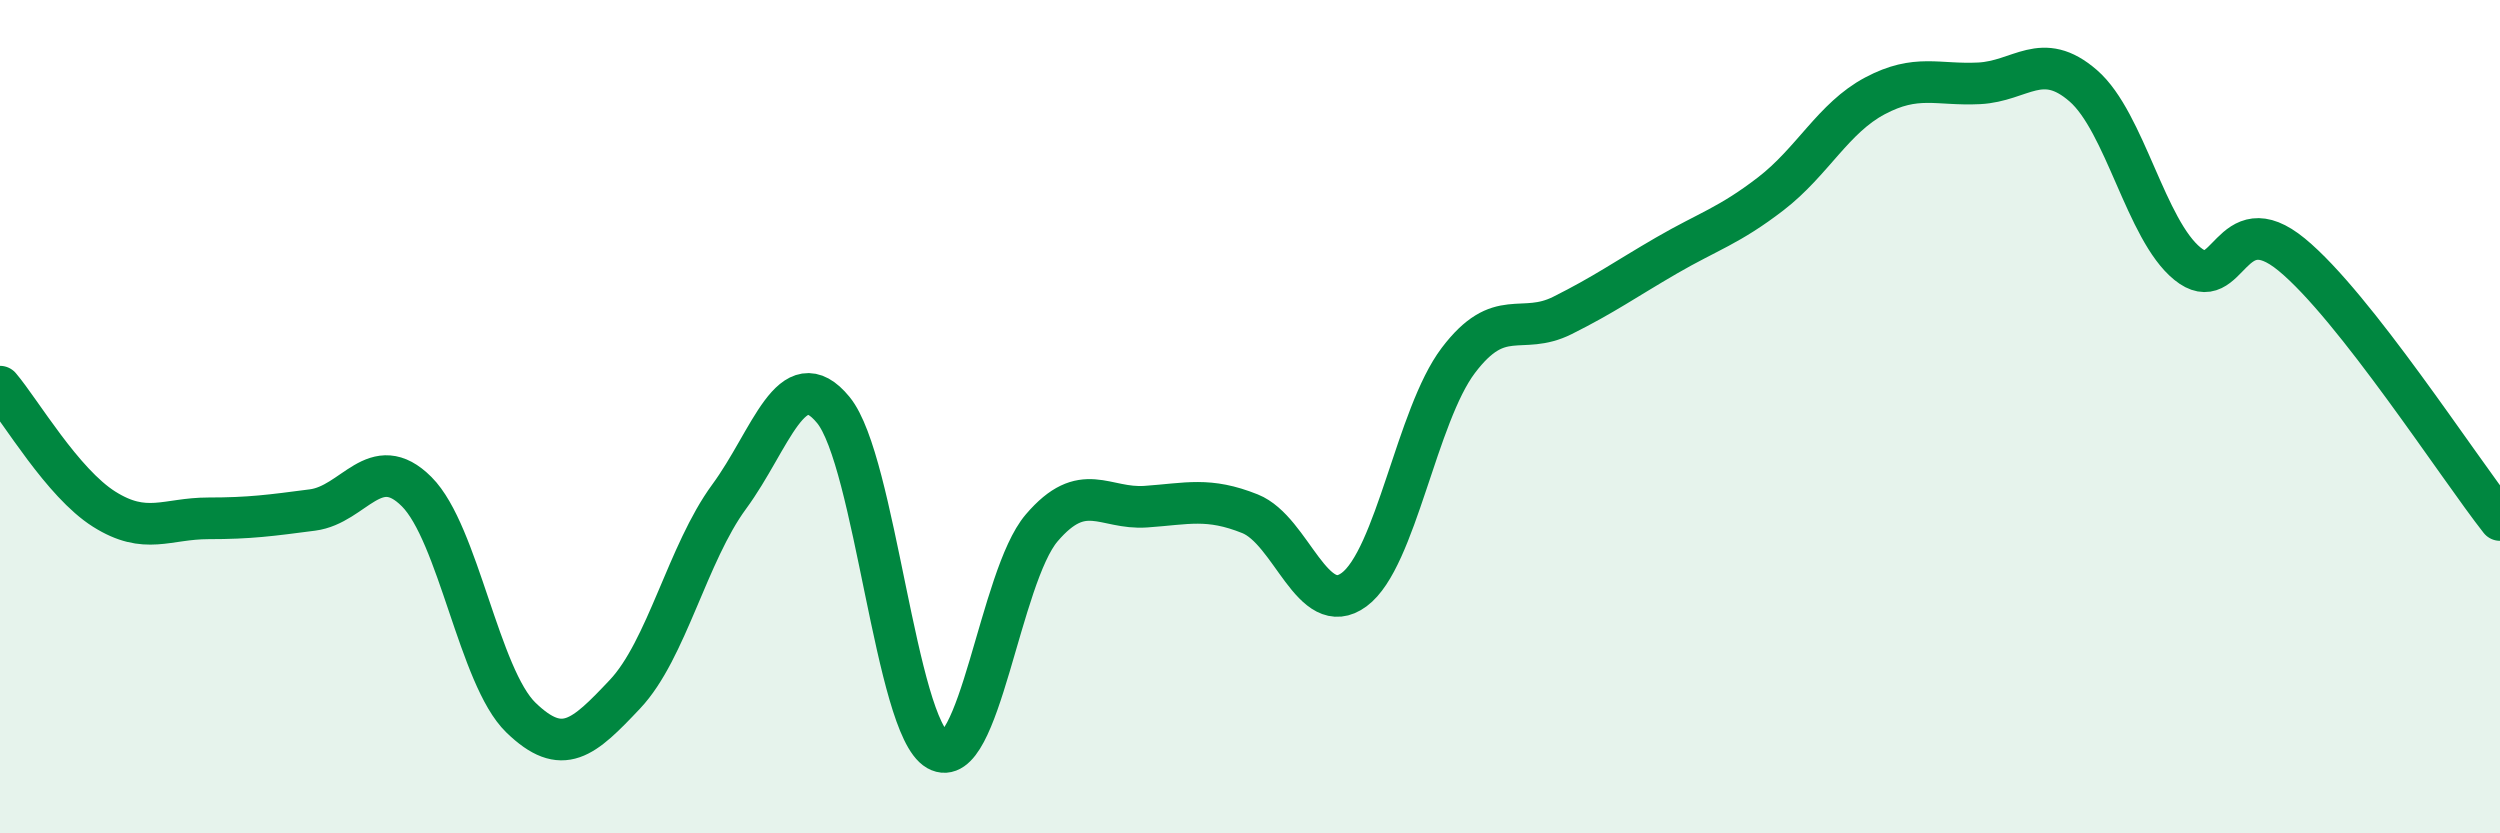
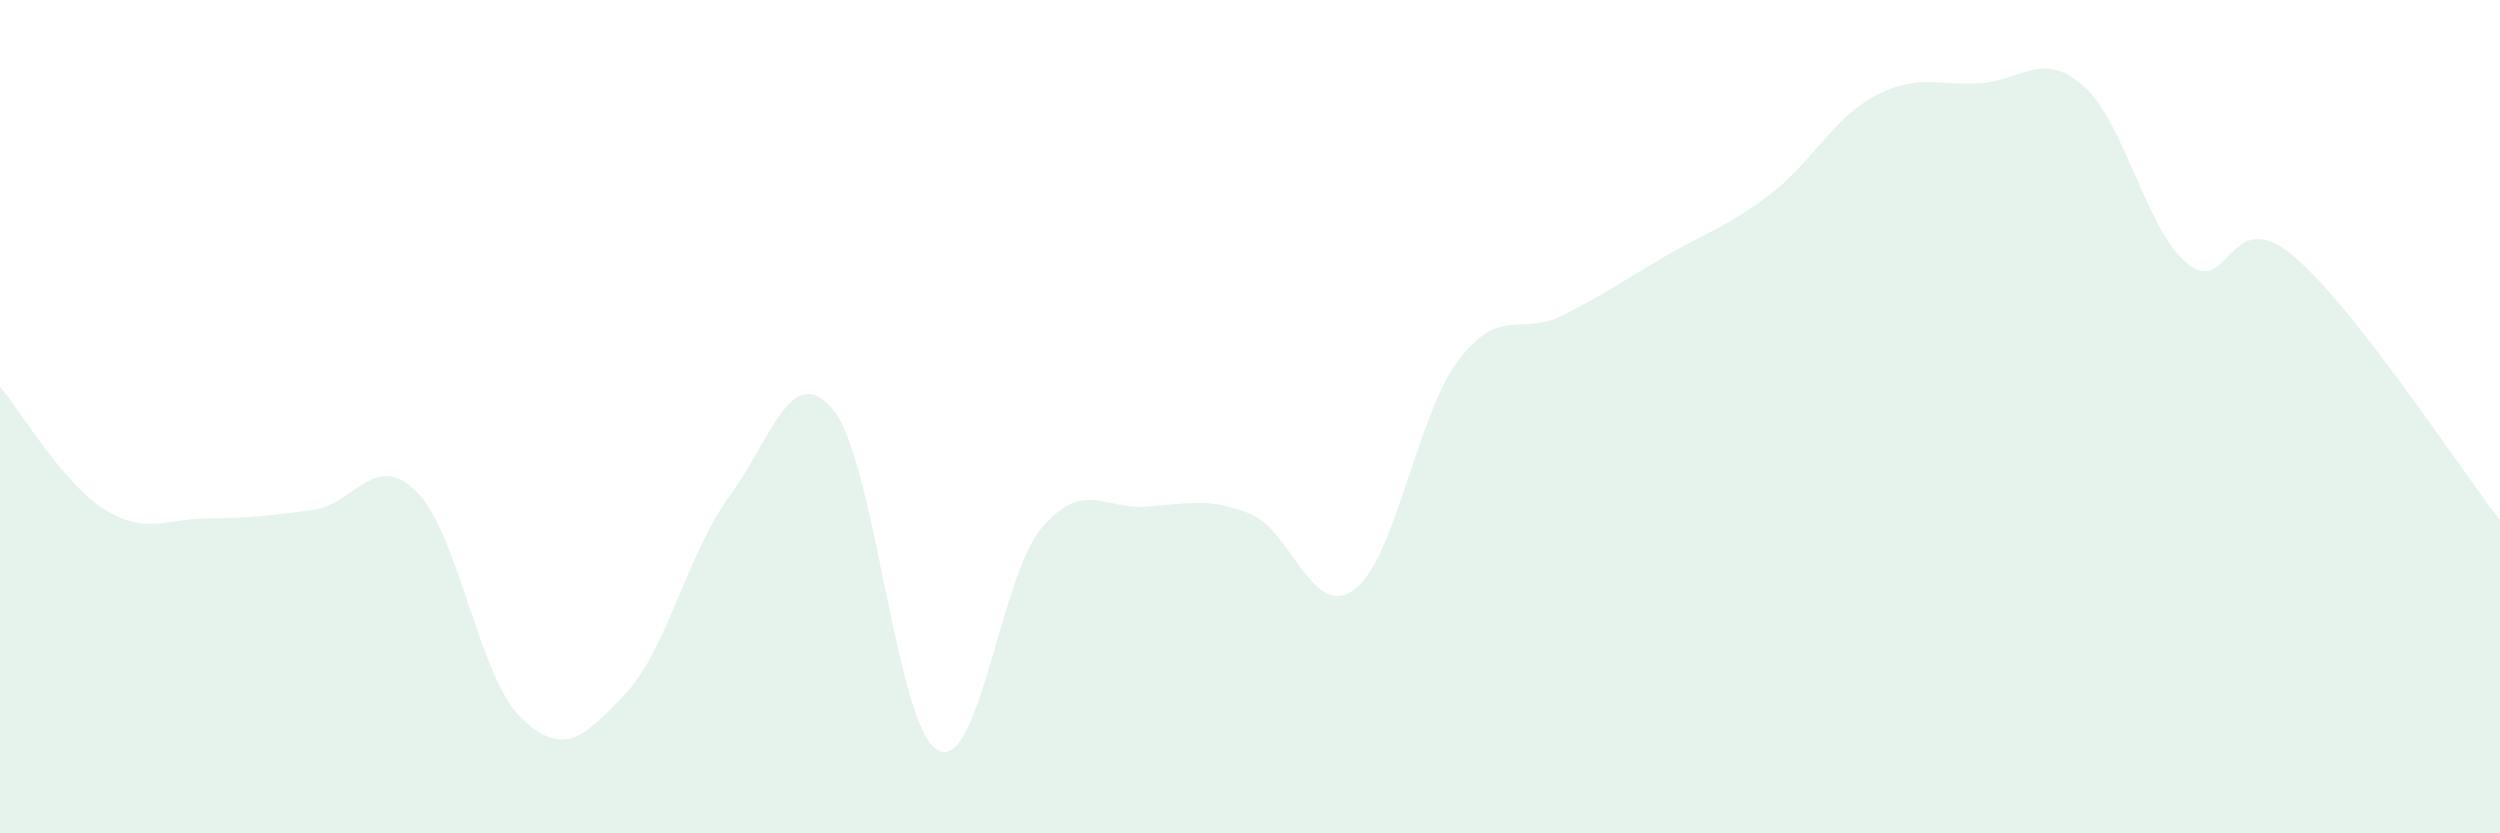
<svg xmlns="http://www.w3.org/2000/svg" width="60" height="20" viewBox="0 0 60 20">
  <path d="M 0,9.28 C 0.5,9.87 1.5,11.59 2.5,12.22 C 3.5,12.85 4,12.44 5,12.44 C 6,12.44 6.5,12.37 7.5,12.24 C 8.5,12.11 9,10.8 10,11.8 C 11,12.8 11.5,16.25 12.5,17.22 C 13.5,18.19 14,17.72 15,16.66 C 16,15.6 16.5,13.28 17.5,11.92 C 18.5,10.56 19,8.62 20,9.84 C 21,11.06 21.5,17.43 22.5,18 C 23.5,18.57 24,13.84 25,12.67 C 26,11.5 26.5,12.23 27.5,12.16 C 28.5,12.09 29,11.93 30,12.33 C 31,12.73 31.5,14.89 32.5,14.15 C 33.5,13.41 34,9.97 35,8.65 C 36,7.33 36.5,8.07 37.5,7.57 C 38.5,7.07 39,6.71 40,6.13 C 41,5.55 41.5,5.42 42.5,4.65 C 43.5,3.88 44,2.83 45,2.3 C 46,1.77 46.5,2.05 47.5,2 C 48.5,1.95 49,1.19 50,2.06 C 51,2.93 51.5,5.52 52.5,6.33 C 53.5,7.14 53.5,4.88 55,6.11 C 56.5,7.34 59,11.21 60,12.48L60 20L0 20Z" fill="#008740" opacity="0.1" stroke-linecap="round" stroke-linejoin="round" />
-   <path d="M 0,9.28 C 0.5,9.87 1.5,11.59 2.5,12.22 C 3.5,12.85 4,12.44 5,12.44 C 6,12.44 6.5,12.37 7.5,12.24 C 8.5,12.11 9,10.8 10,11.8 C 11,12.8 11.5,16.25 12.5,17.22 C 13.5,18.19 14,17.72 15,16.66 C 16,15.6 16.5,13.28 17.5,11.92 C 18.5,10.56 19,8.62 20,9.84 C 21,11.06 21.5,17.43 22.5,18 C 23.5,18.57 24,13.84 25,12.67 C 26,11.5 26.5,12.23 27.5,12.16 C 28.5,12.09 29,11.93 30,12.33 C 31,12.73 31.5,14.89 32.5,14.15 C 33.5,13.41 34,9.97 35,8.65 C 36,7.33 36.5,8.07 37.5,7.57 C 38.5,7.07 39,6.71 40,6.13 C 41,5.55 41.5,5.42 42.5,4.65 C 43.5,3.88 44,2.83 45,2.3 C 46,1.77 46.5,2.05 47.5,2 C 48.5,1.95 49,1.19 50,2.06 C 51,2.93 51.5,5.52 52.5,6.33 C 53.5,7.14 53.5,4.88 55,6.11 C 56.5,7.34 59,11.21 60,12.48" stroke="#008740" stroke-width="1" fill="none" stroke-linecap="round" stroke-linejoin="round" />
</svg>